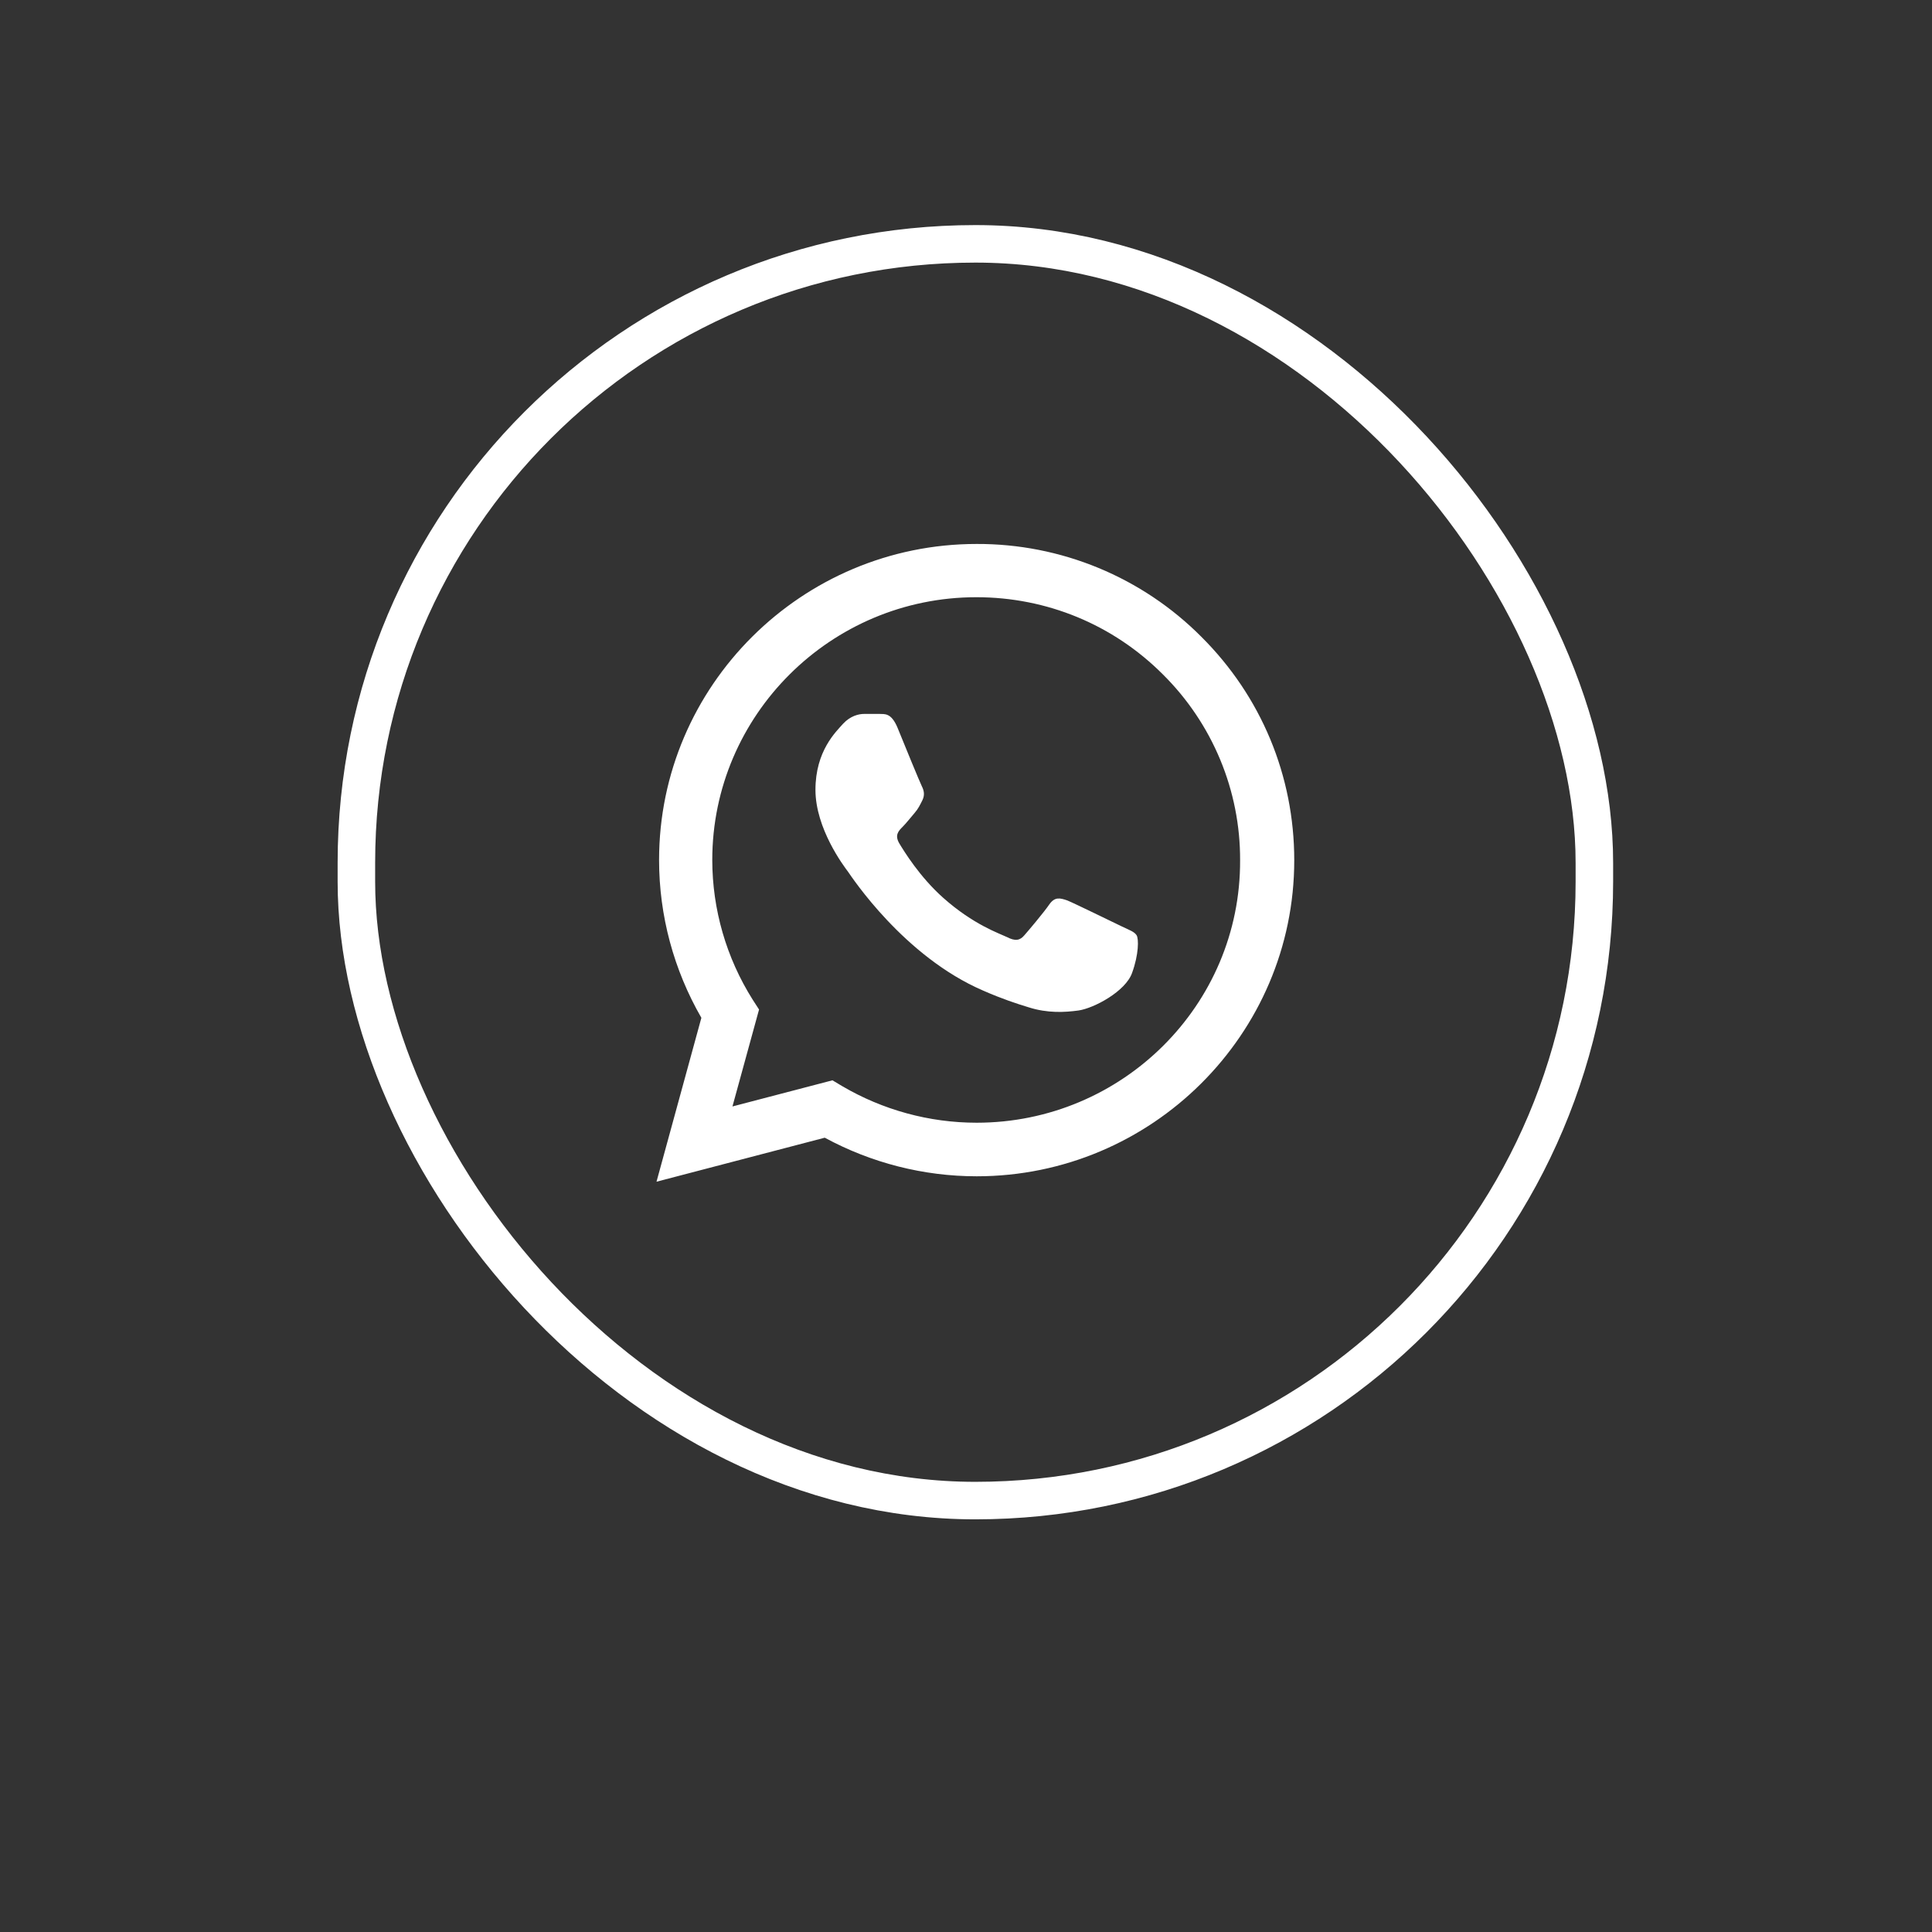
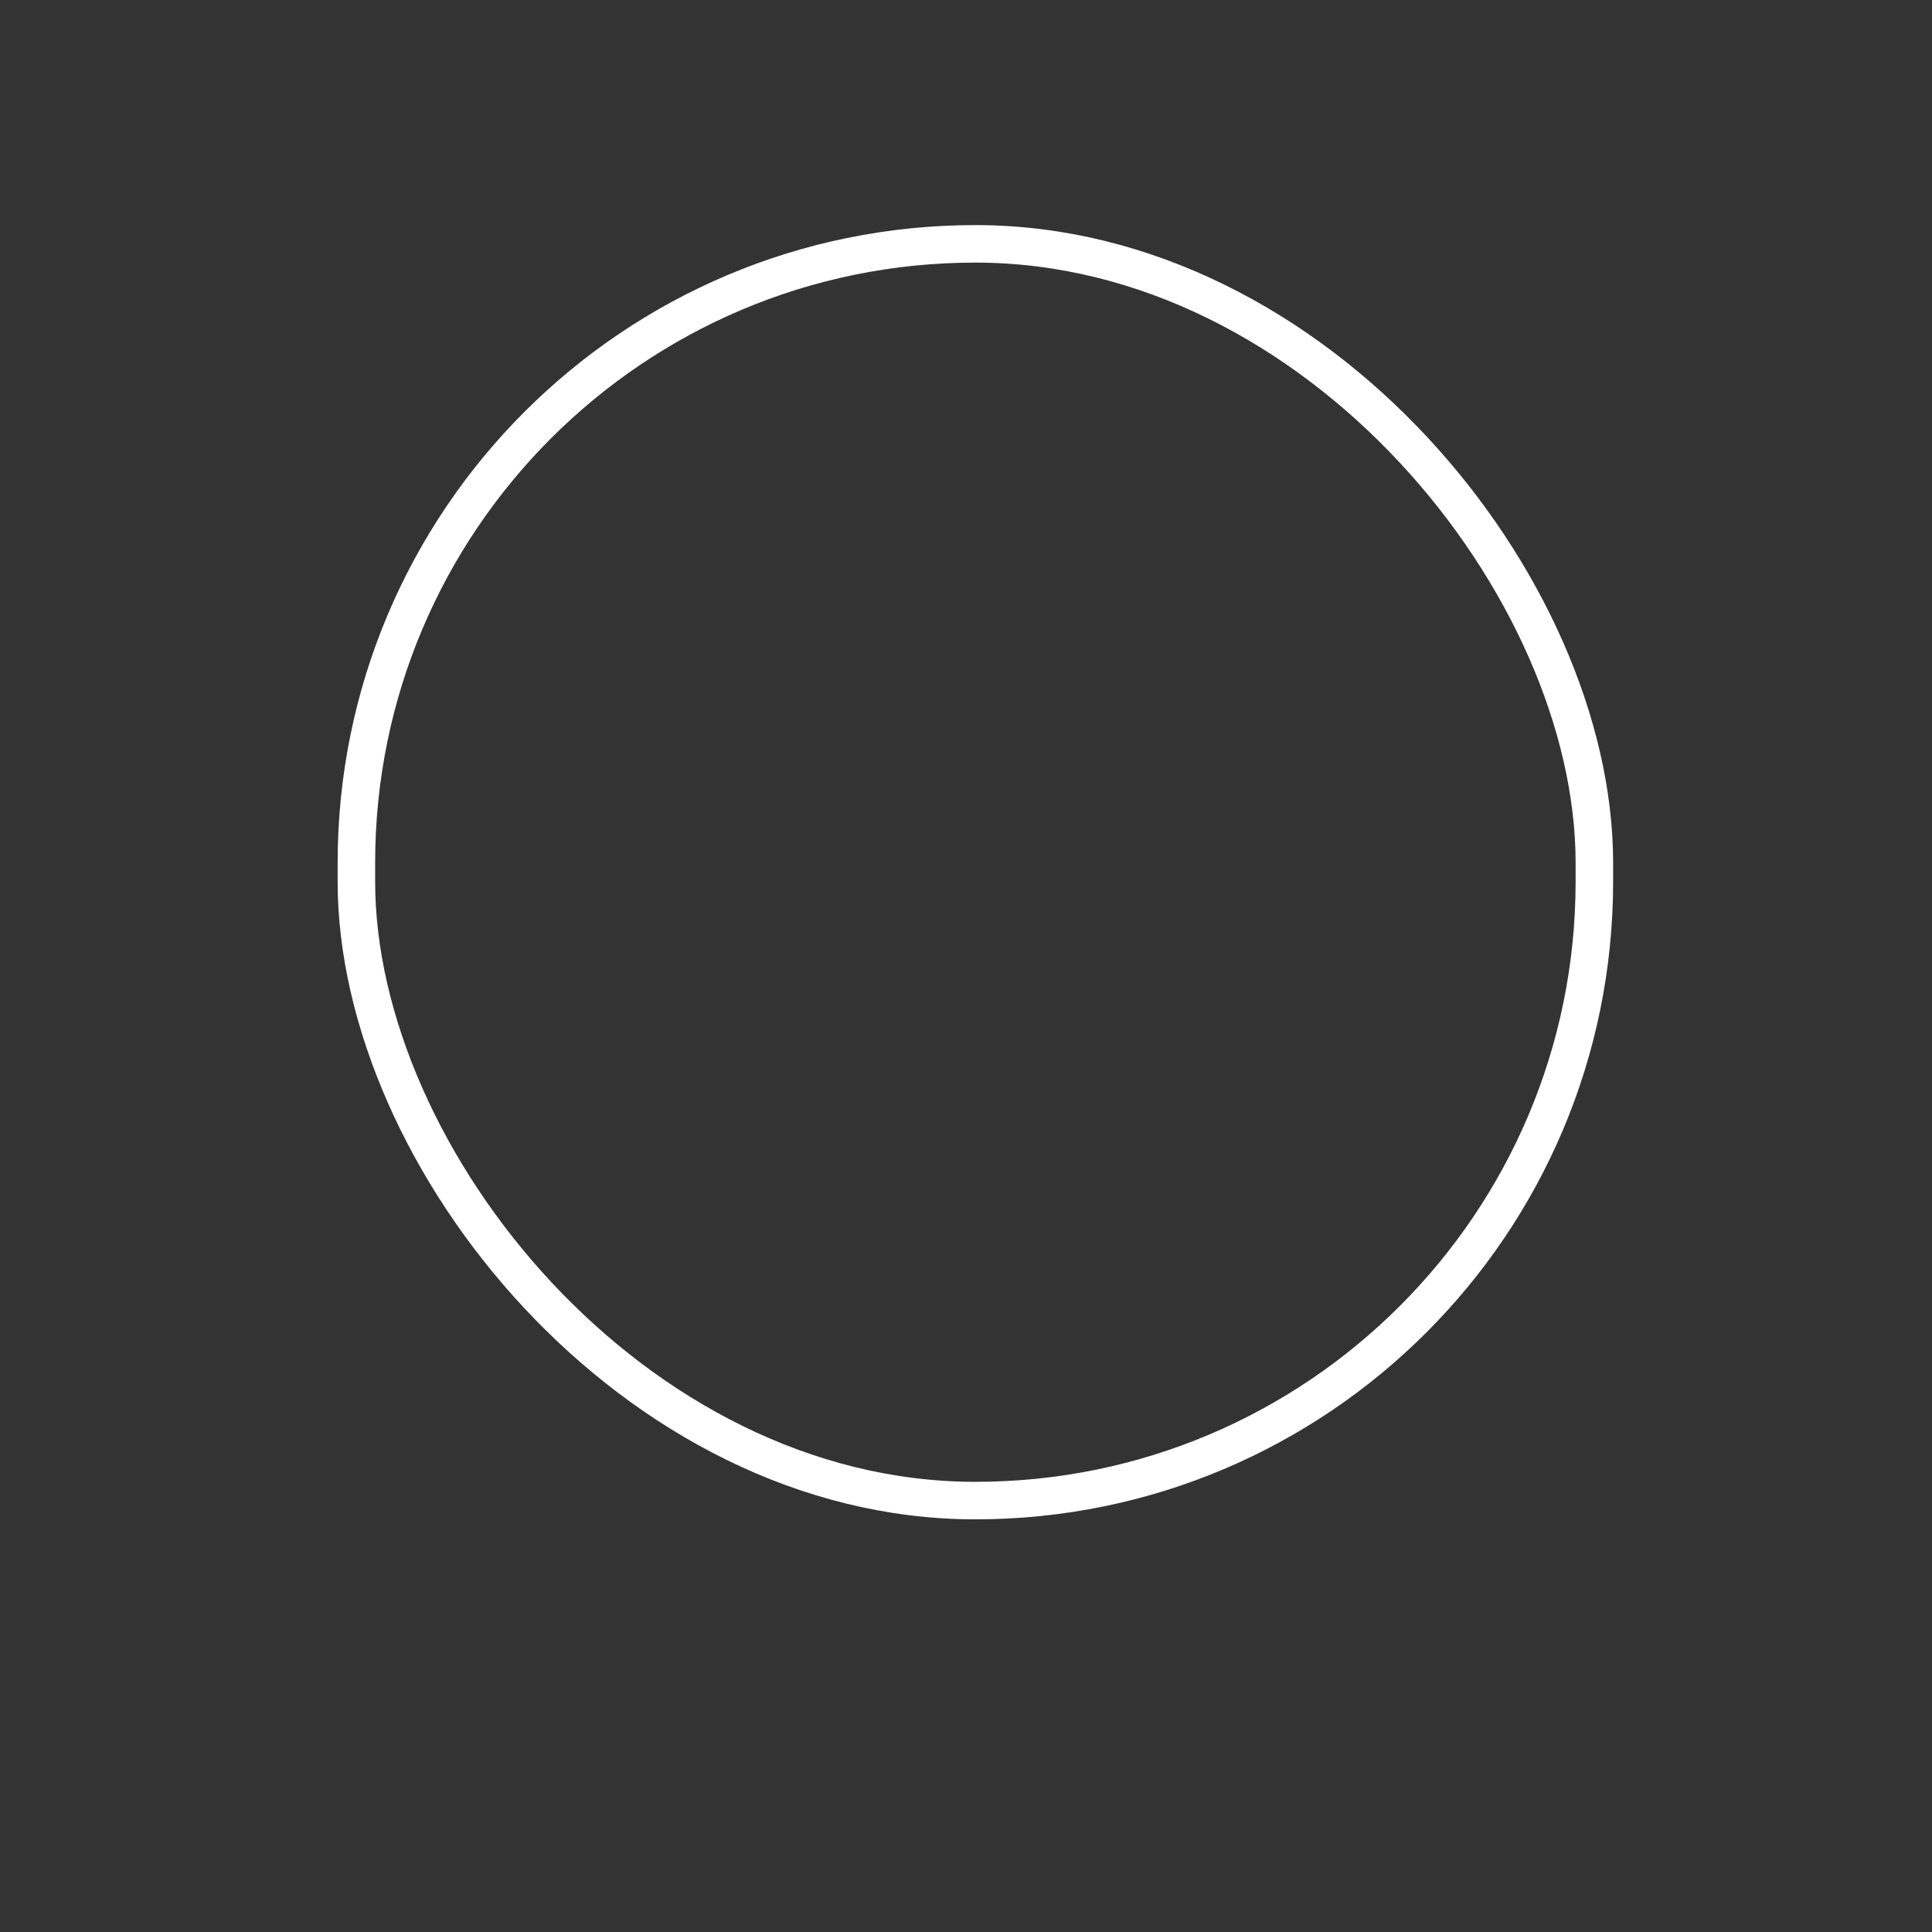
<svg xmlns="http://www.w3.org/2000/svg" width="103" height="103" viewBox="0 0 103 103" fill="none">
  <rect x="0" y="0" width="103" height="103" fill="#333333" stroke="none" />
  <rect x="19" y="13" width="66" height="67" rx="33" stroke="white" stroke-width="2" stroke-linejoin="round" />
-   <path d="M64.045 33.947C62.479 32.373 60.613 31.125 58.557 30.275C56.501 29.426 54.295 28.992 52.068 29C42.74 29 35.137 36.565 35.137 45.847C35.137 48.822 35.923 51.712 37.392 54.262L35 63L43.97 60.654C46.447 61.997 49.232 62.711 52.068 62.711C61.397 62.711 69 55.146 69 45.864C69 41.359 67.24 37.126 64.045 33.947ZM52.068 59.855C49.54 59.855 47.062 59.175 44.892 57.9L44.38 57.594L39.049 58.988L40.467 53.82L40.126 53.293C38.721 51.061 37.975 48.481 37.973 45.847C37.973 38.129 44.294 31.839 52.051 31.839C55.81 31.839 59.347 33.301 61.995 35.953C63.306 37.252 64.345 38.797 65.052 40.498C65.759 42.199 66.12 44.023 66.113 45.864C66.147 53.582 59.825 59.855 52.068 59.855ZM59.791 49.383C59.364 49.179 57.279 48.159 56.904 48.006C56.511 47.87 56.237 47.802 55.947 48.21C55.656 48.635 54.853 49.587 54.614 49.859C54.375 50.148 54.119 50.182 53.691 49.961C53.264 49.757 51.898 49.298 50.291 47.87C49.027 46.748 48.19 45.371 47.934 44.946C47.694 44.521 47.9 44.3 48.122 44.079C48.309 43.892 48.549 43.586 48.754 43.348C48.959 43.11 49.044 42.923 49.181 42.651C49.318 42.362 49.249 42.124 49.147 41.92C49.044 41.716 48.19 39.642 47.848 38.792C47.507 37.976 47.148 38.078 46.892 38.061H46.071C45.781 38.061 45.337 38.163 44.944 38.588C44.568 39.013 43.474 40.033 43.474 42.107C43.474 44.181 44.995 46.187 45.2 46.459C45.405 46.748 48.19 50.998 52.427 52.817C53.435 53.259 54.221 53.514 54.836 53.701C55.844 54.024 56.767 53.973 57.502 53.871C58.322 53.752 60.013 52.851 60.355 51.865C60.714 50.879 60.714 50.046 60.594 49.859C60.474 49.672 60.218 49.587 59.791 49.383Z" fill="white" />
</svg>